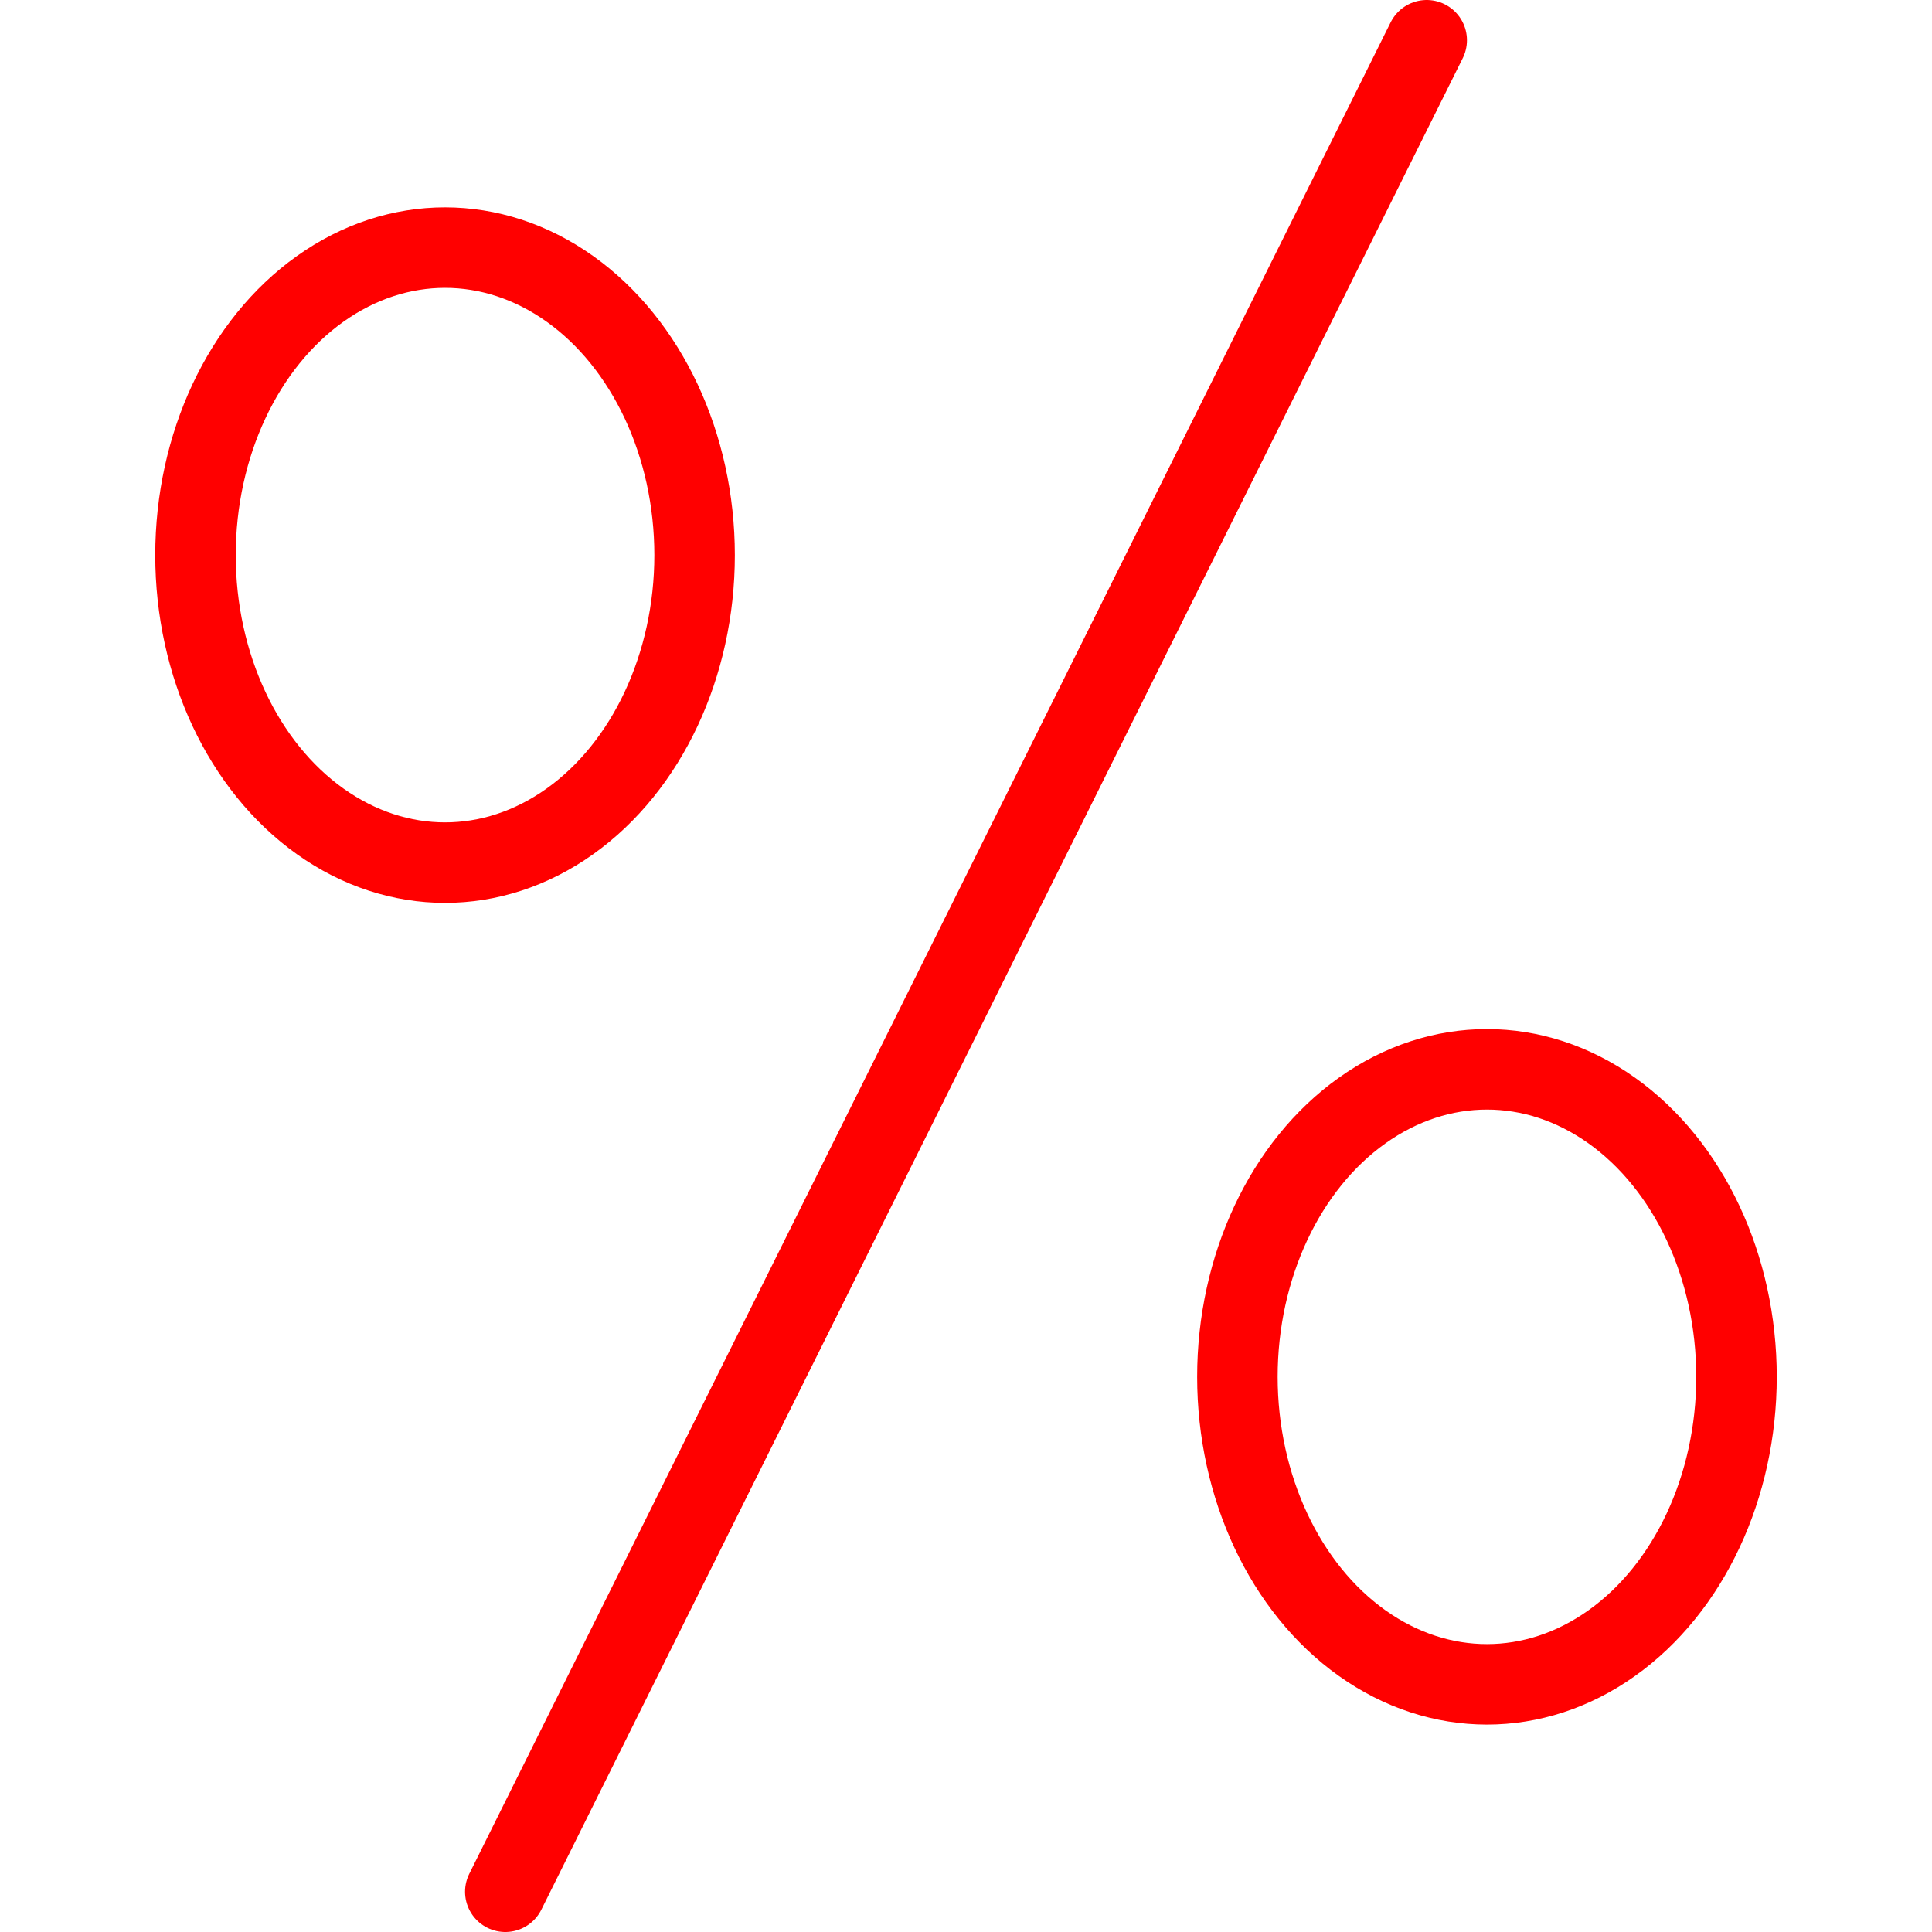
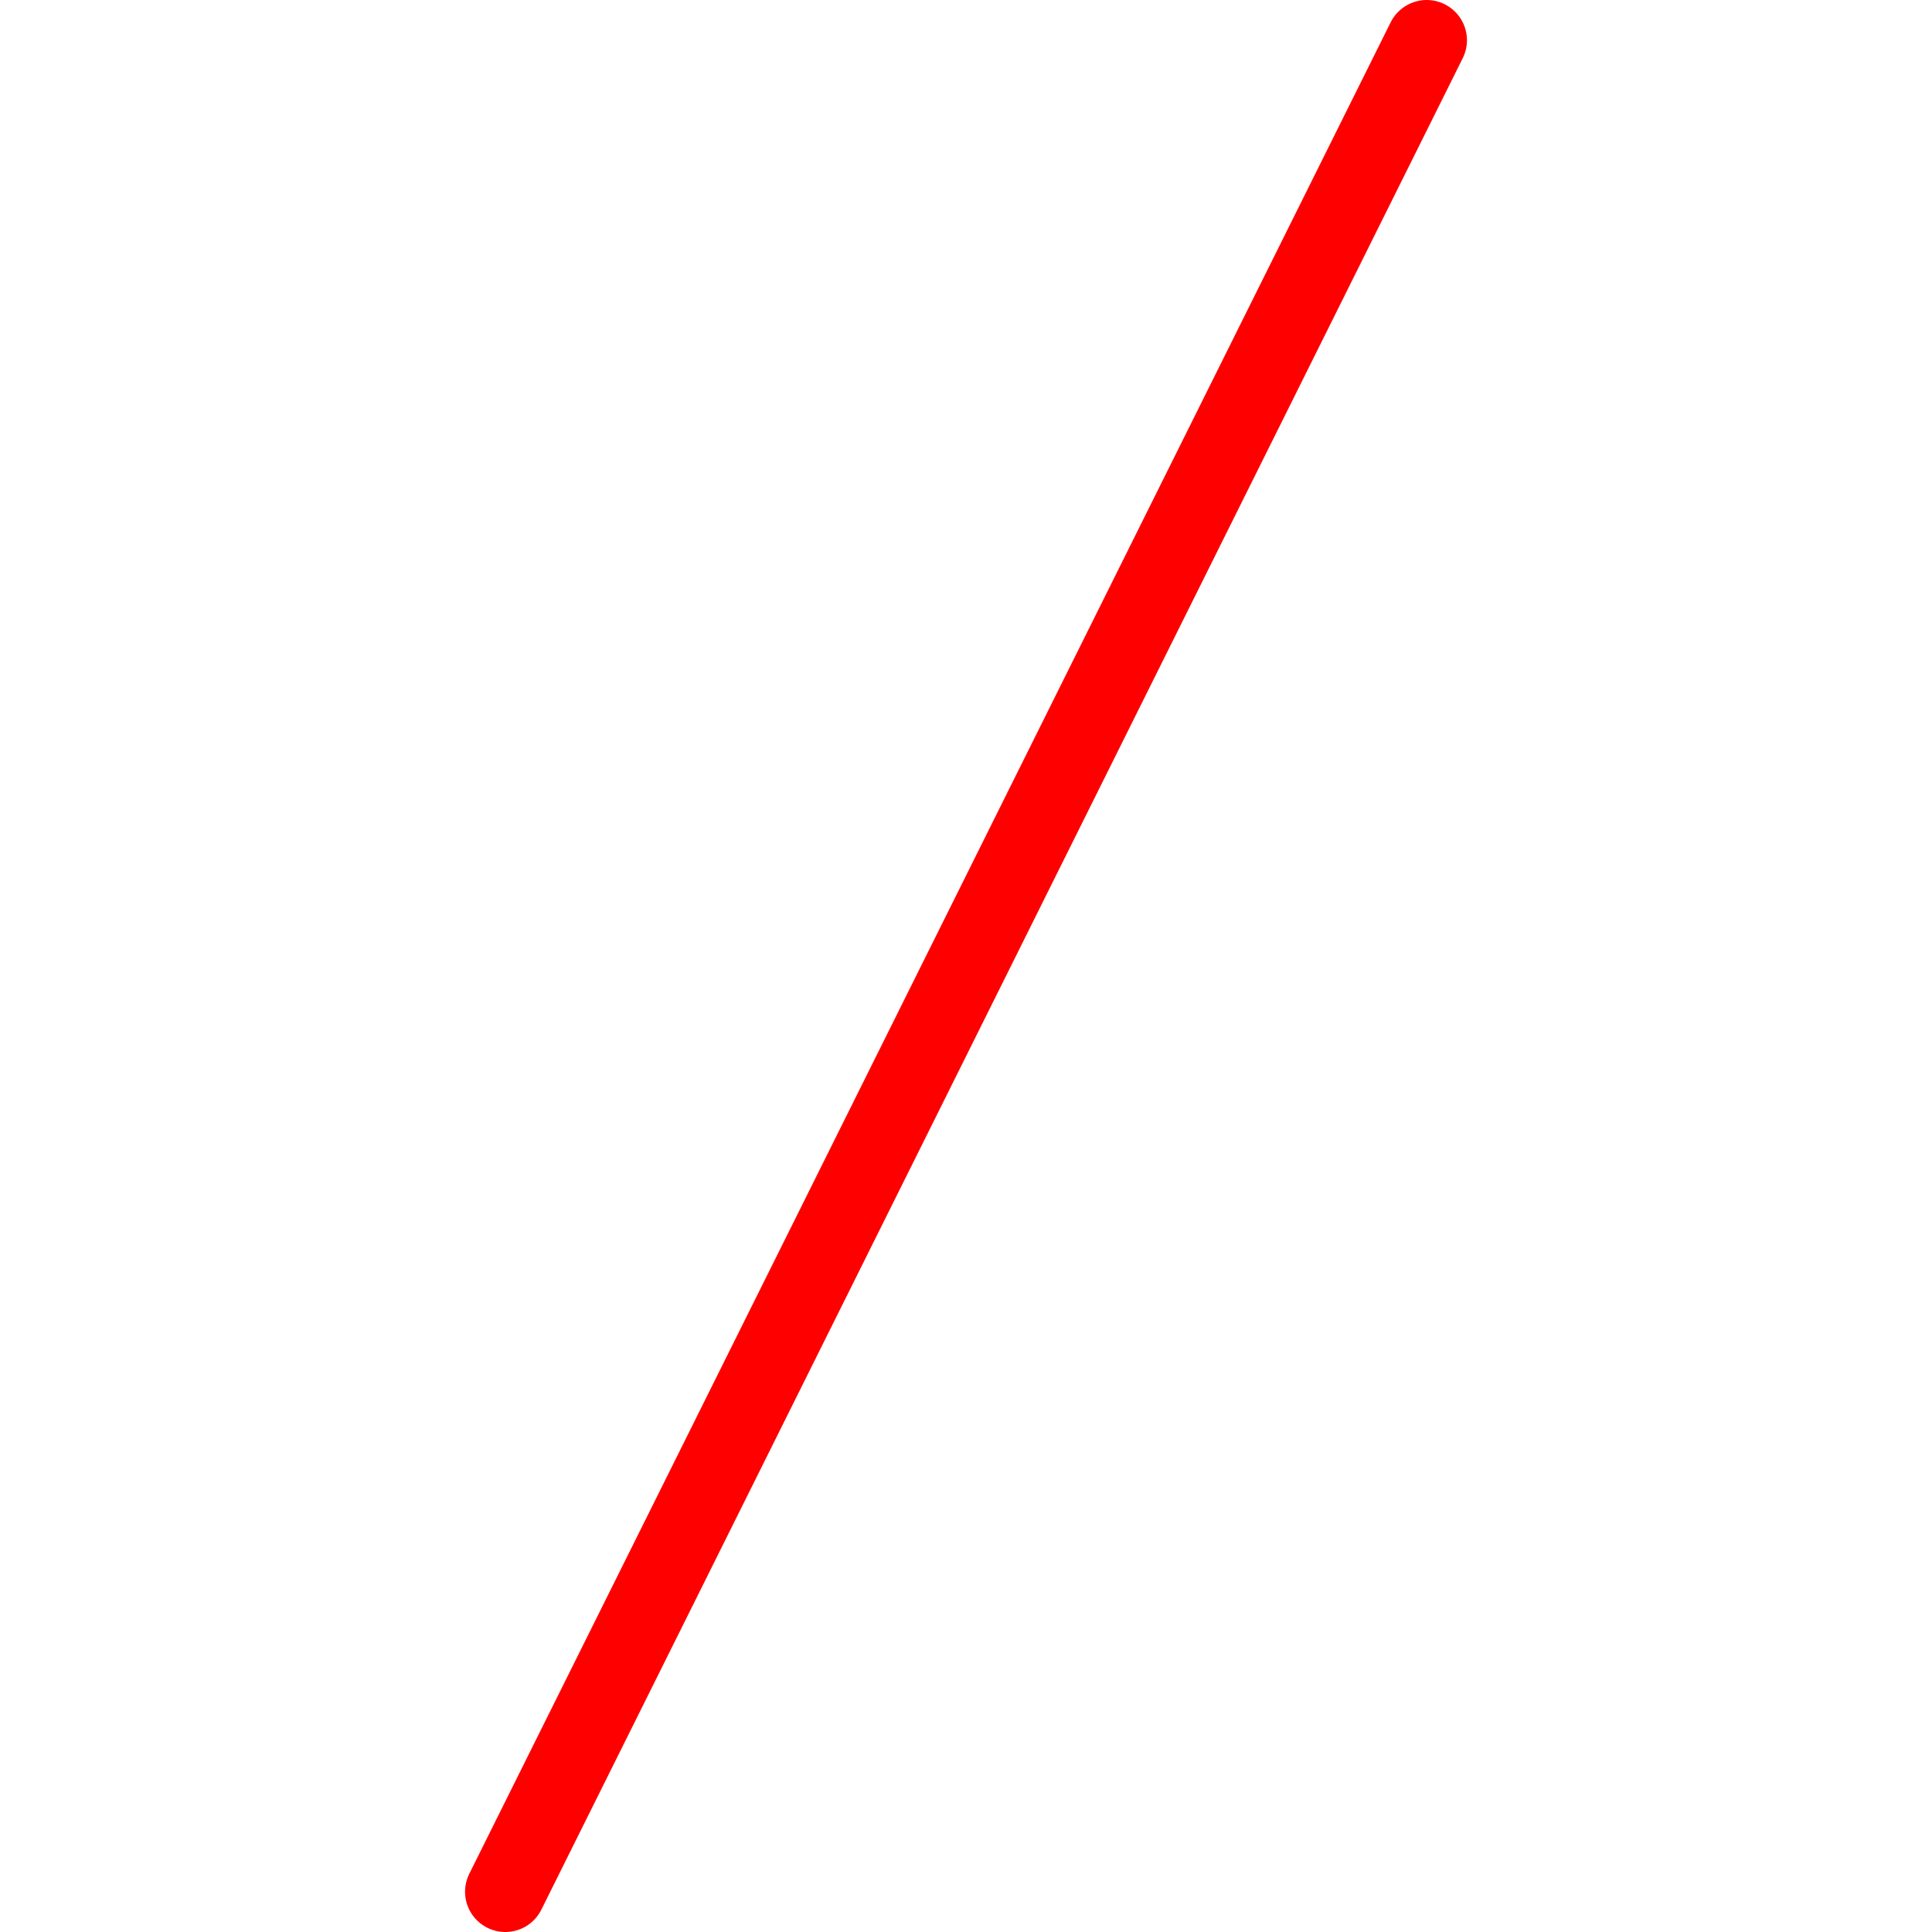
<svg xmlns="http://www.w3.org/2000/svg" width="48" height="48" fill="rgba(255,0,0,1)" viewBox="0 0 48 48">
  <g fill="none" stroke="rgba(255,0,0,1)" stroke-width="2" stroke-linecap="round" stroke-linejoin="round" stroke-miterlimit="10">
    <path d="M35.446 1L12.554 47" />
-     <ellipse cx="11.057" cy="13.792" rx="6.2" ry="7.64" />
-     <ellipse cx="36.943" cy="34.207" rx="6.2" ry="7.64" />
  </g>
</svg>